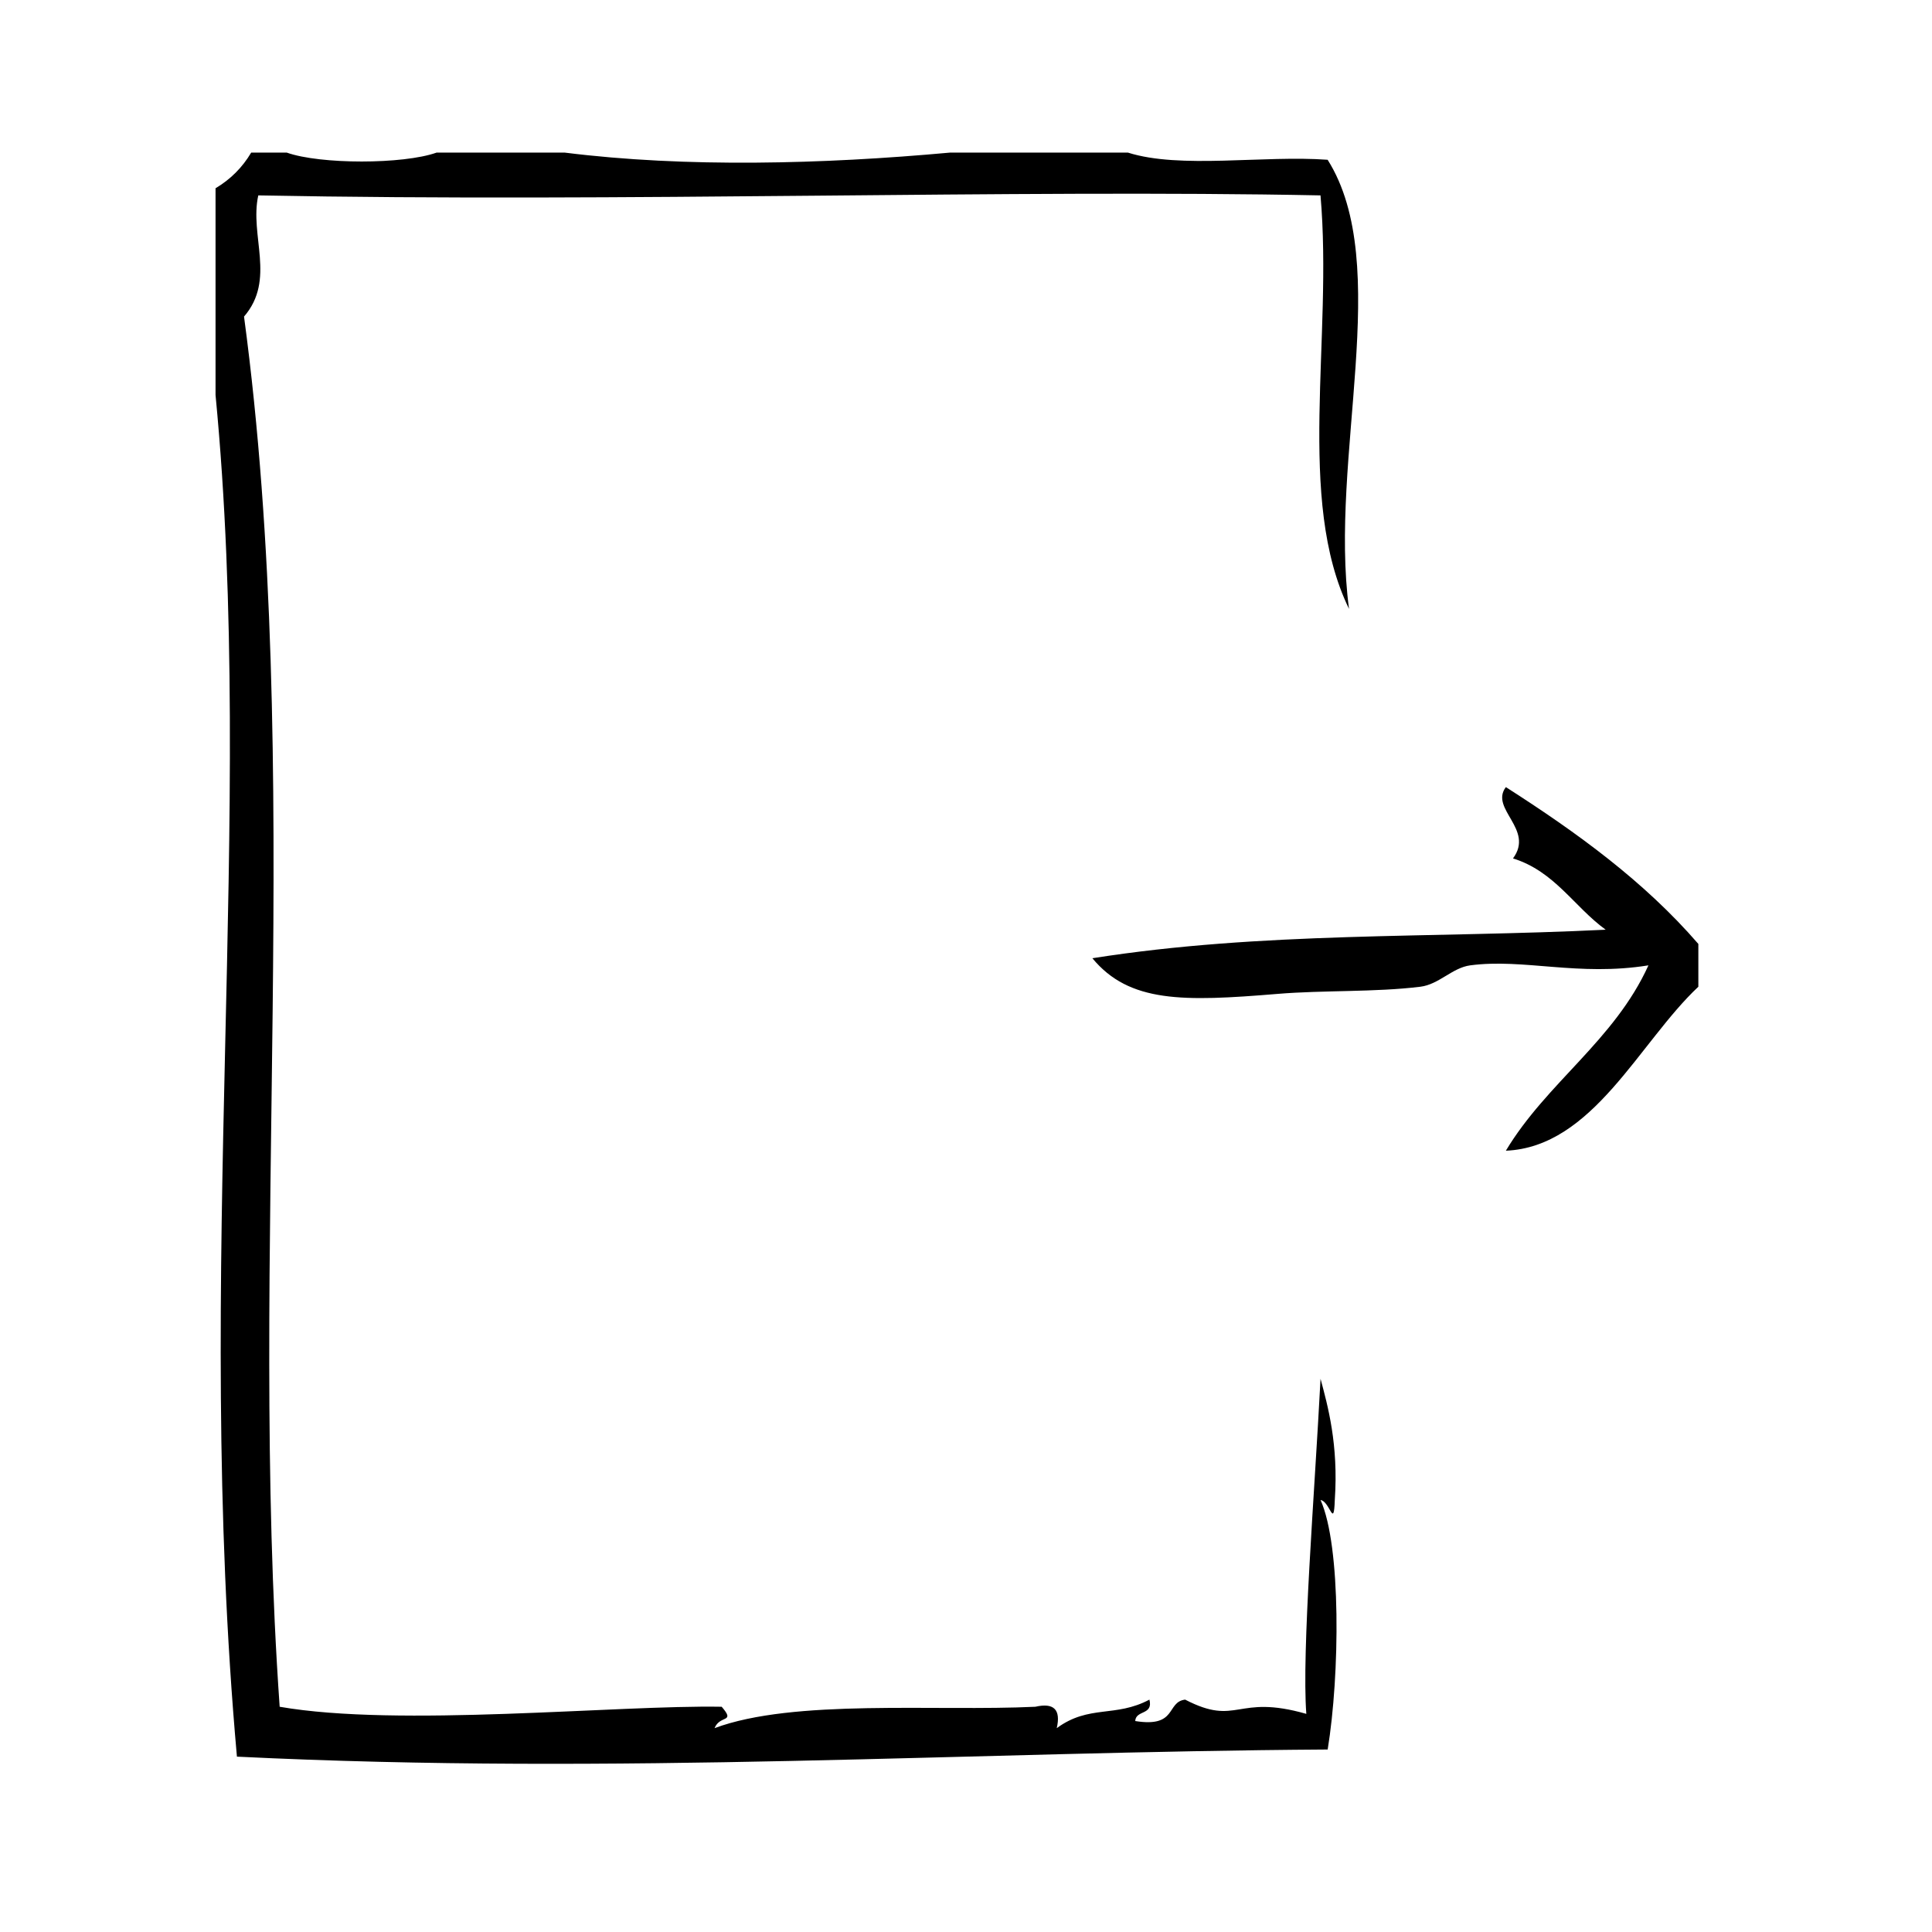
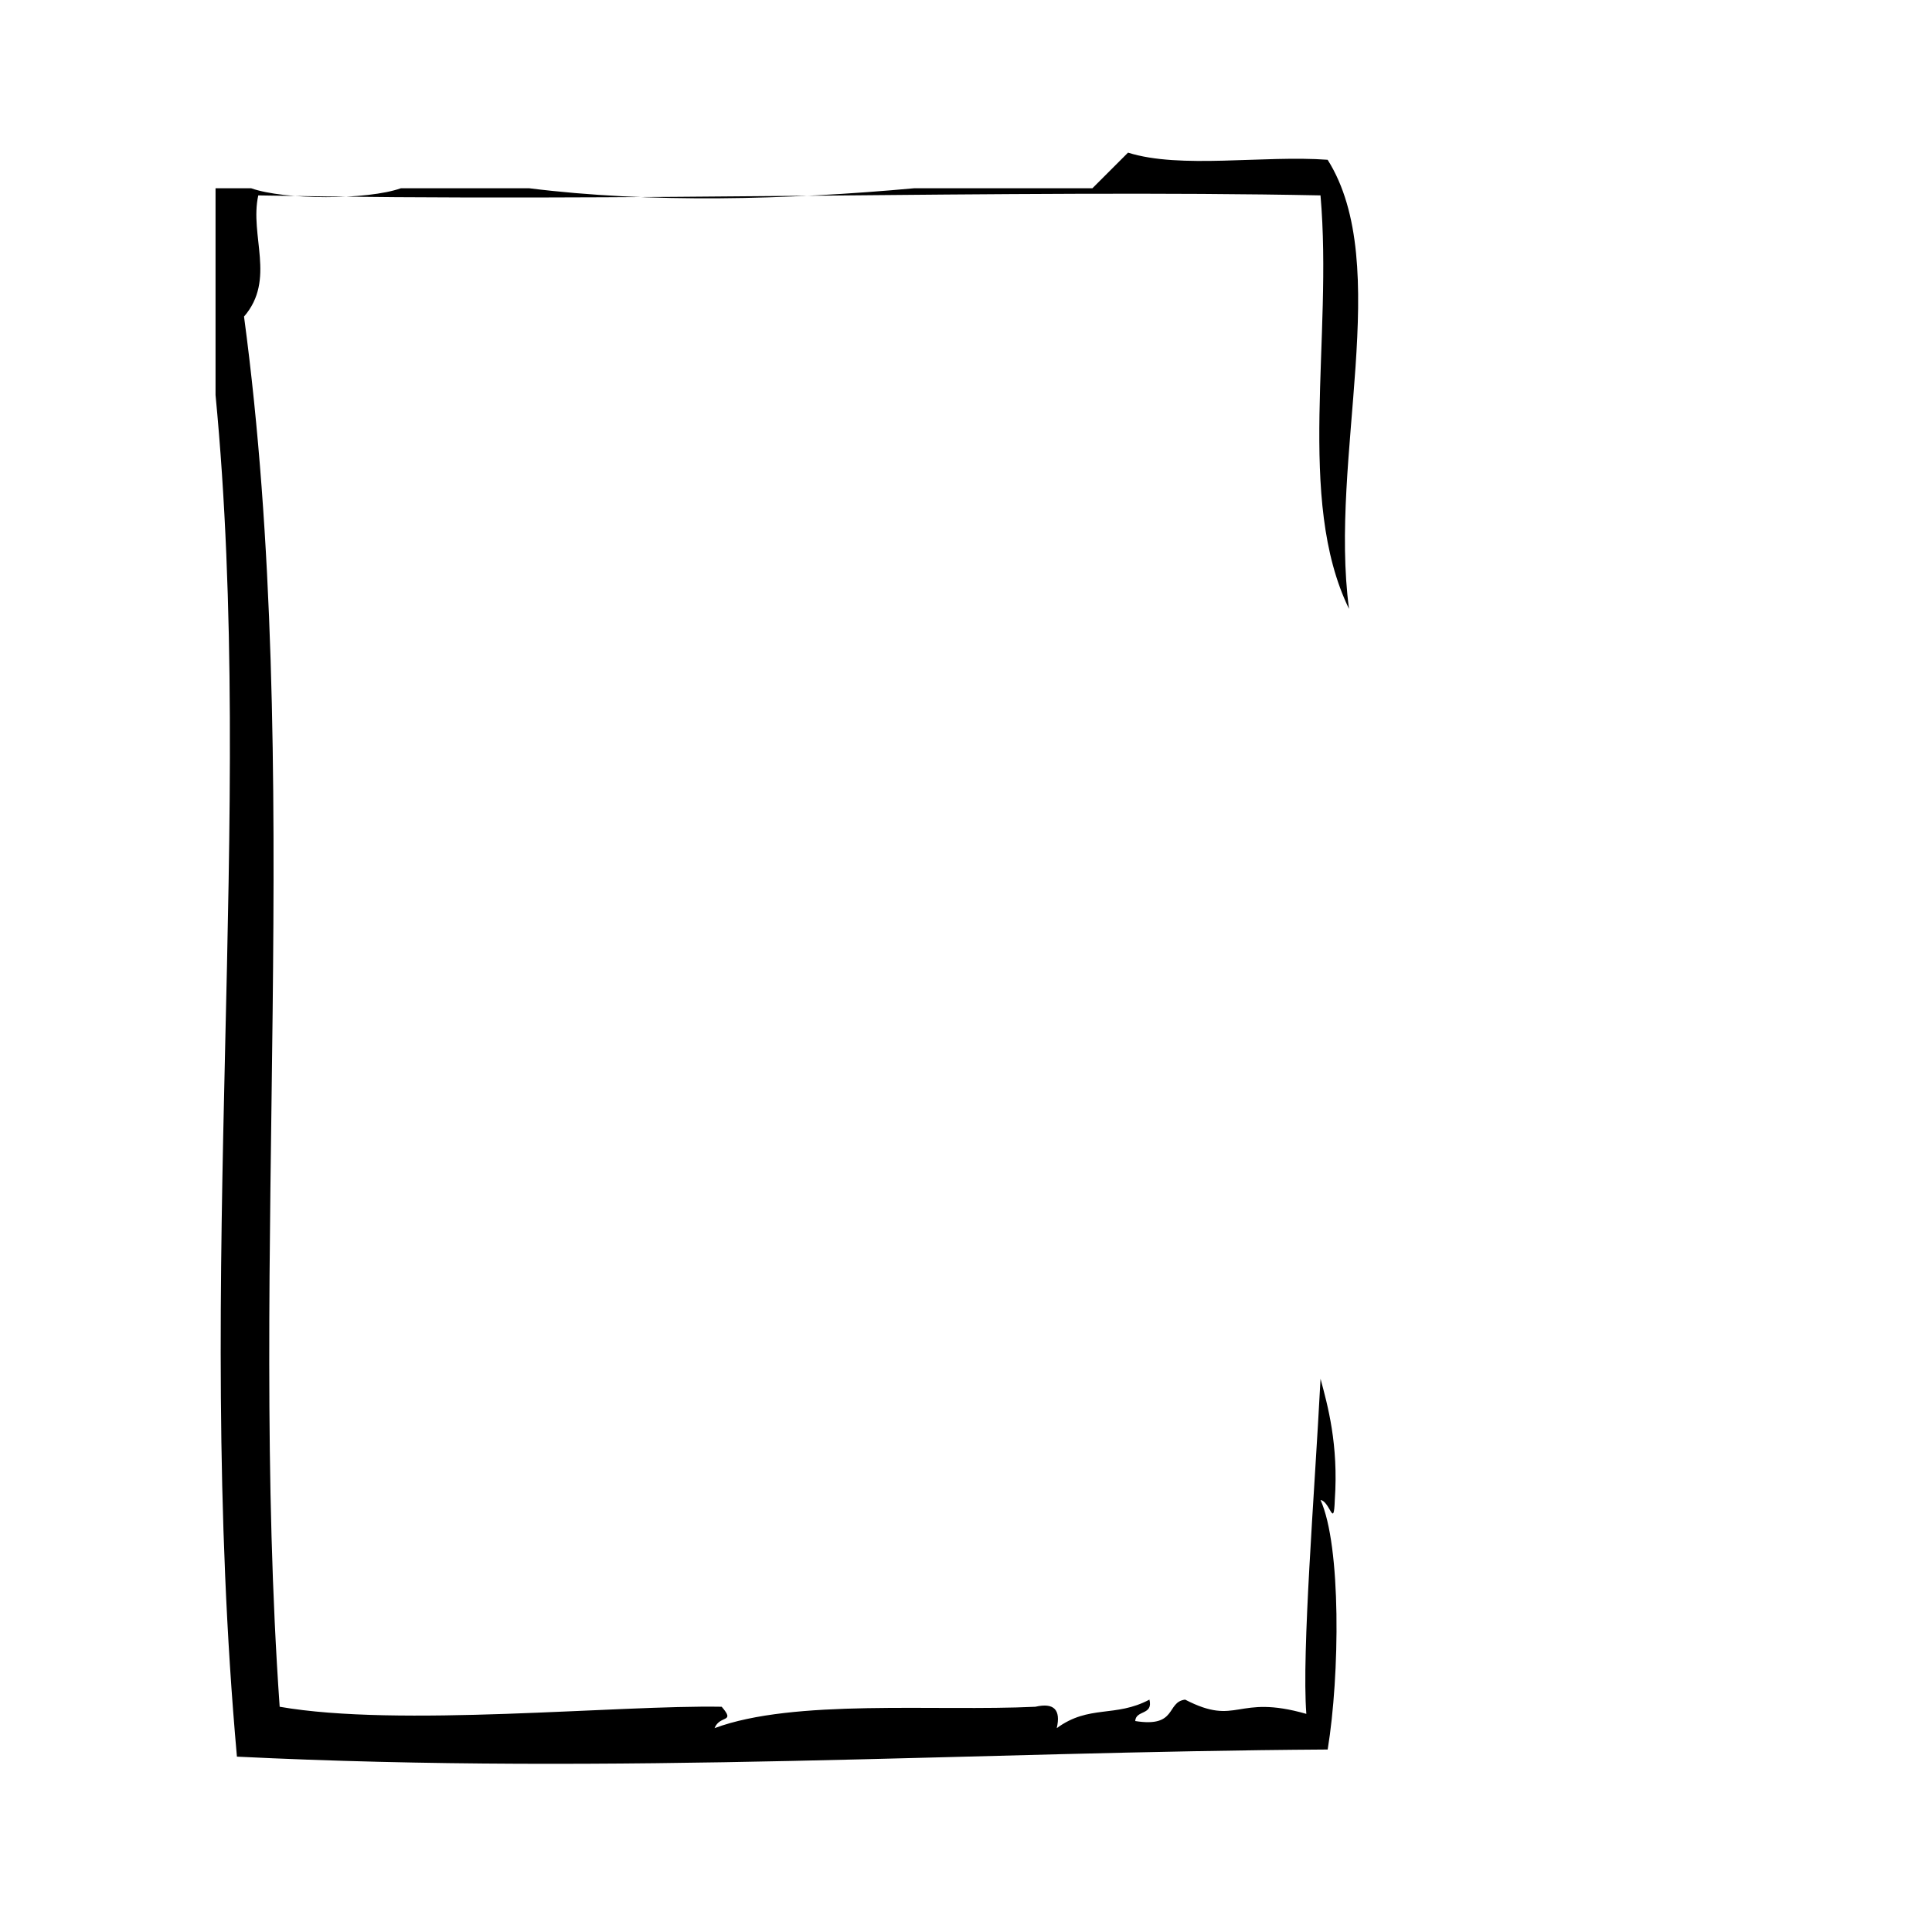
<svg xmlns="http://www.w3.org/2000/svg" fill="#000000" width="800px" height="800px" version="1.1" viewBox="144 144 512 512">
  <g fill-rule="evenodd">
-     <path d="m594.08 394.16v11.336c-15.648 14.664-27.93 42.492-51.012 43.453 10.871-18.098 28.742-29.199 37.785-49.121-18.625 2.992-33.031-1.883-47.23 0-4.754 0.629-8.297 5.07-13.227 5.668-11.973 1.473-25.703 0.891-37.785 1.891-25.129 2.086-39.336 2.371-49.121-9.445 45.035-7.102 89.641-5.281 136.03-7.559-8.391-6.094-13.508-15.461-24.562-18.895 5.754-7.746-6.258-13.113-1.891-18.895 18.828 12.031 36.707 25.012 51.016 41.566z" />
-     <path d="m442.94 184.45c13.871 4.394 35.887 0.645 52.898 1.891 17.523 27.836 0.293 78.91 5.668 119.02-14.137-29.039-4.234-71.605-7.559-109.58-81.051-1.629-184.95 1.867-281.5 0-2.356 10.676 4.715 22.277-3.777 32.117 16.004 119.21 1.07 249.3 9.445 368.41 31.574 5.512 89.309-0.488 117.14 0 3.746 4.359-0.473 2.102-1.891 5.668 21.027-7.824 58.52-4.402 85.02-5.668 4.914-1.133 6.793 0.762 5.668 5.668 8.598-6.297 15.492-2.731 24.562-7.559 1.039 4.188-3.606 2.691-3.769 5.676 11.227 1.812 8.156-5.047 13.227-5.676 14.004 7.25 13.414-1.582 32.117 3.777-1.242-16.477 2.172-58.016 3.769-88.797 1.883 7.031 4.793 17.391 3.777 32.117-0.262 7.848-1.242 0.387-3.777 0 5.488 12.164 5.117 46.367 1.891 66.125-94.867 0.59-187.9 6.856-289.06 1.891-11.559-129.28 5.074-249.31-5.668-360.85v-54.789c3.953-2.348 7.102-5.496 9.445-9.445h9.445c8.855 3.141 30.82 3.141 39.676 0h34.008c32.07 4.016 68.352 3.07 102.02 0 15.746-0.004 31.488-0.004 47.234-0.004z" />
+     <path d="m442.94 184.45c13.871 4.394 35.887 0.645 52.898 1.891 17.523 27.836 0.293 78.91 5.668 119.02-14.137-29.039-4.234-71.605-7.559-109.58-81.051-1.629-184.95 1.867-281.5 0-2.356 10.676 4.715 22.277-3.777 32.117 16.004 119.21 1.07 249.3 9.445 368.41 31.574 5.512 89.309-0.488 117.14 0 3.746 4.359-0.473 2.102-1.891 5.668 21.027-7.824 58.52-4.402 85.02-5.668 4.914-1.133 6.793 0.762 5.668 5.668 8.598-6.297 15.492-2.731 24.562-7.559 1.039 4.188-3.606 2.691-3.769 5.676 11.227 1.812 8.156-5.047 13.227-5.676 14.004 7.25 13.414-1.582 32.117 3.777-1.242-16.477 2.172-58.016 3.769-88.797 1.883 7.031 4.793 17.391 3.777 32.117-0.262 7.848-1.242 0.387-3.777 0 5.488 12.164 5.117 46.367 1.891 66.125-94.867 0.59-187.9 6.856-289.06 1.891-11.559-129.28 5.074-249.31-5.668-360.85v-54.789h9.445c8.855 3.141 30.82 3.141 39.676 0h34.008c32.07 4.016 68.352 3.07 102.02 0 15.746-0.004 31.488-0.004 47.234-0.004z" />
  </g>
</svg>